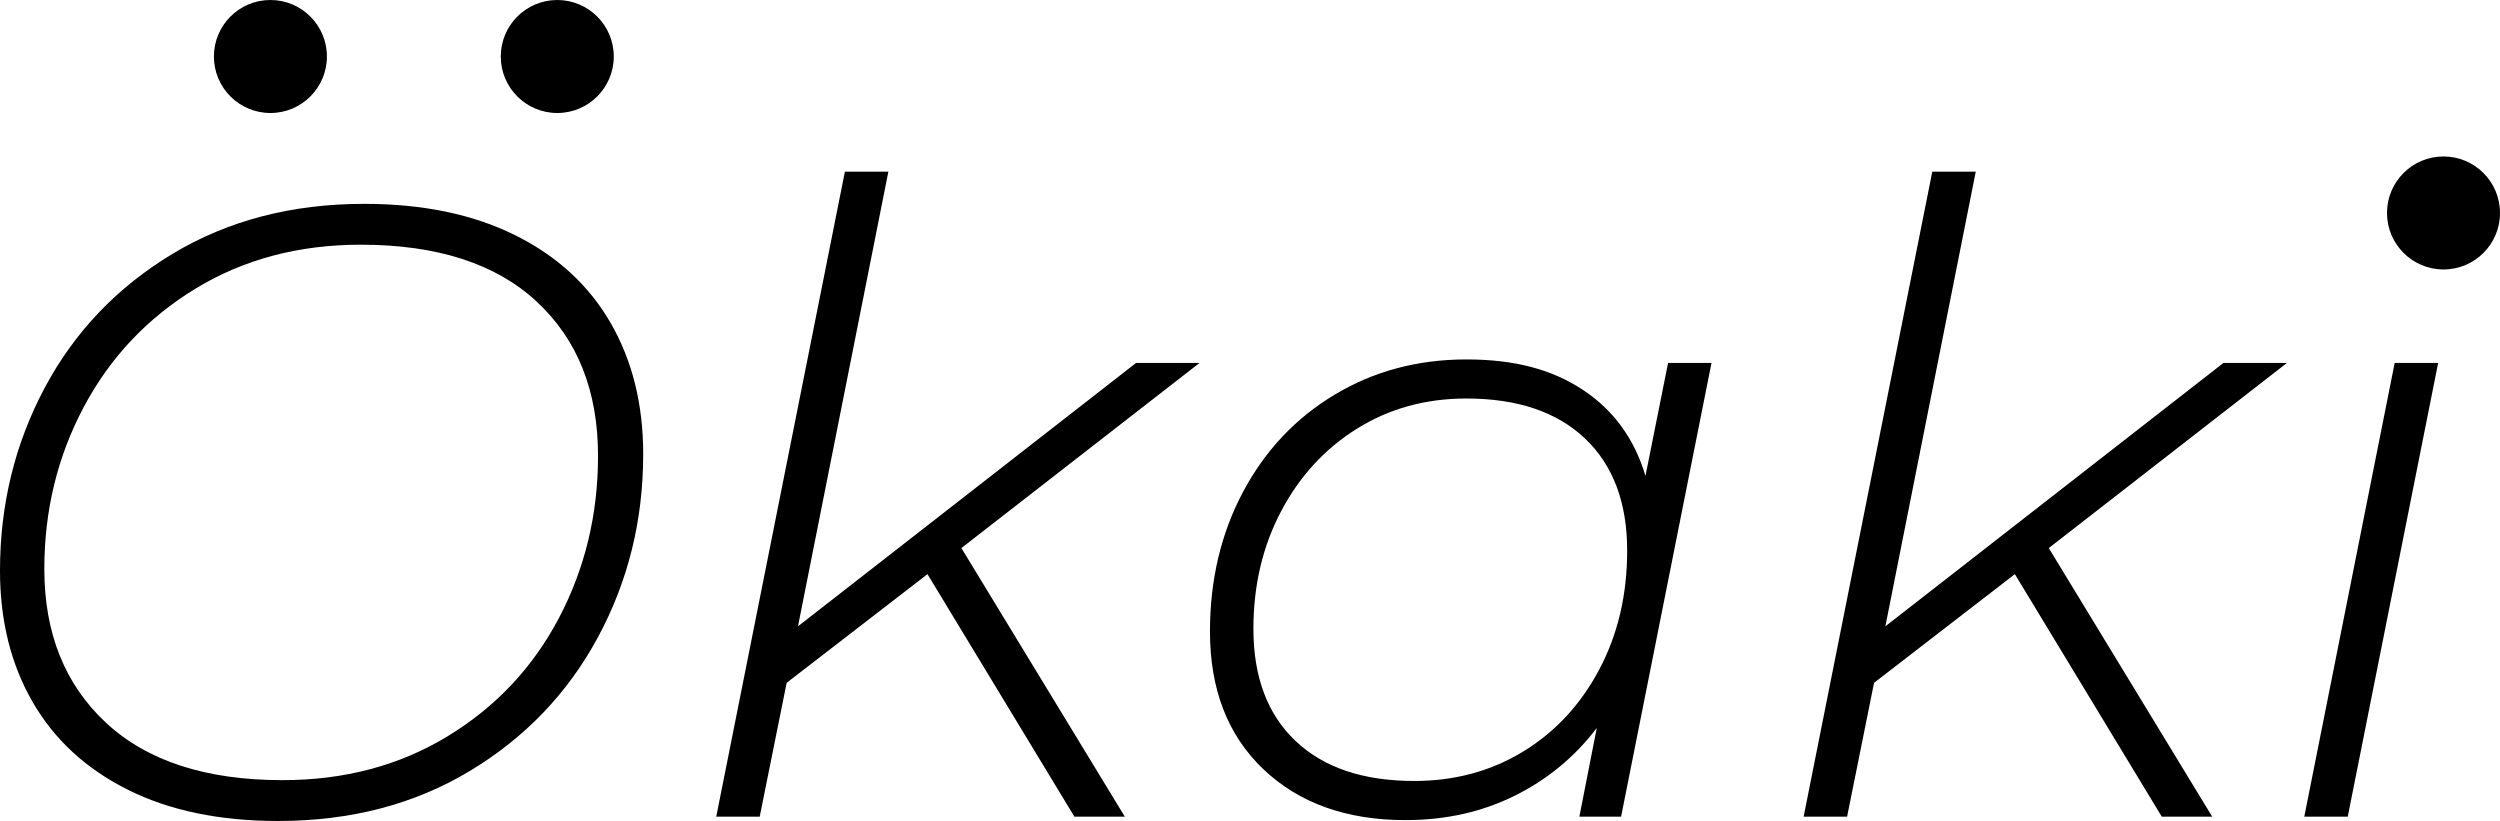
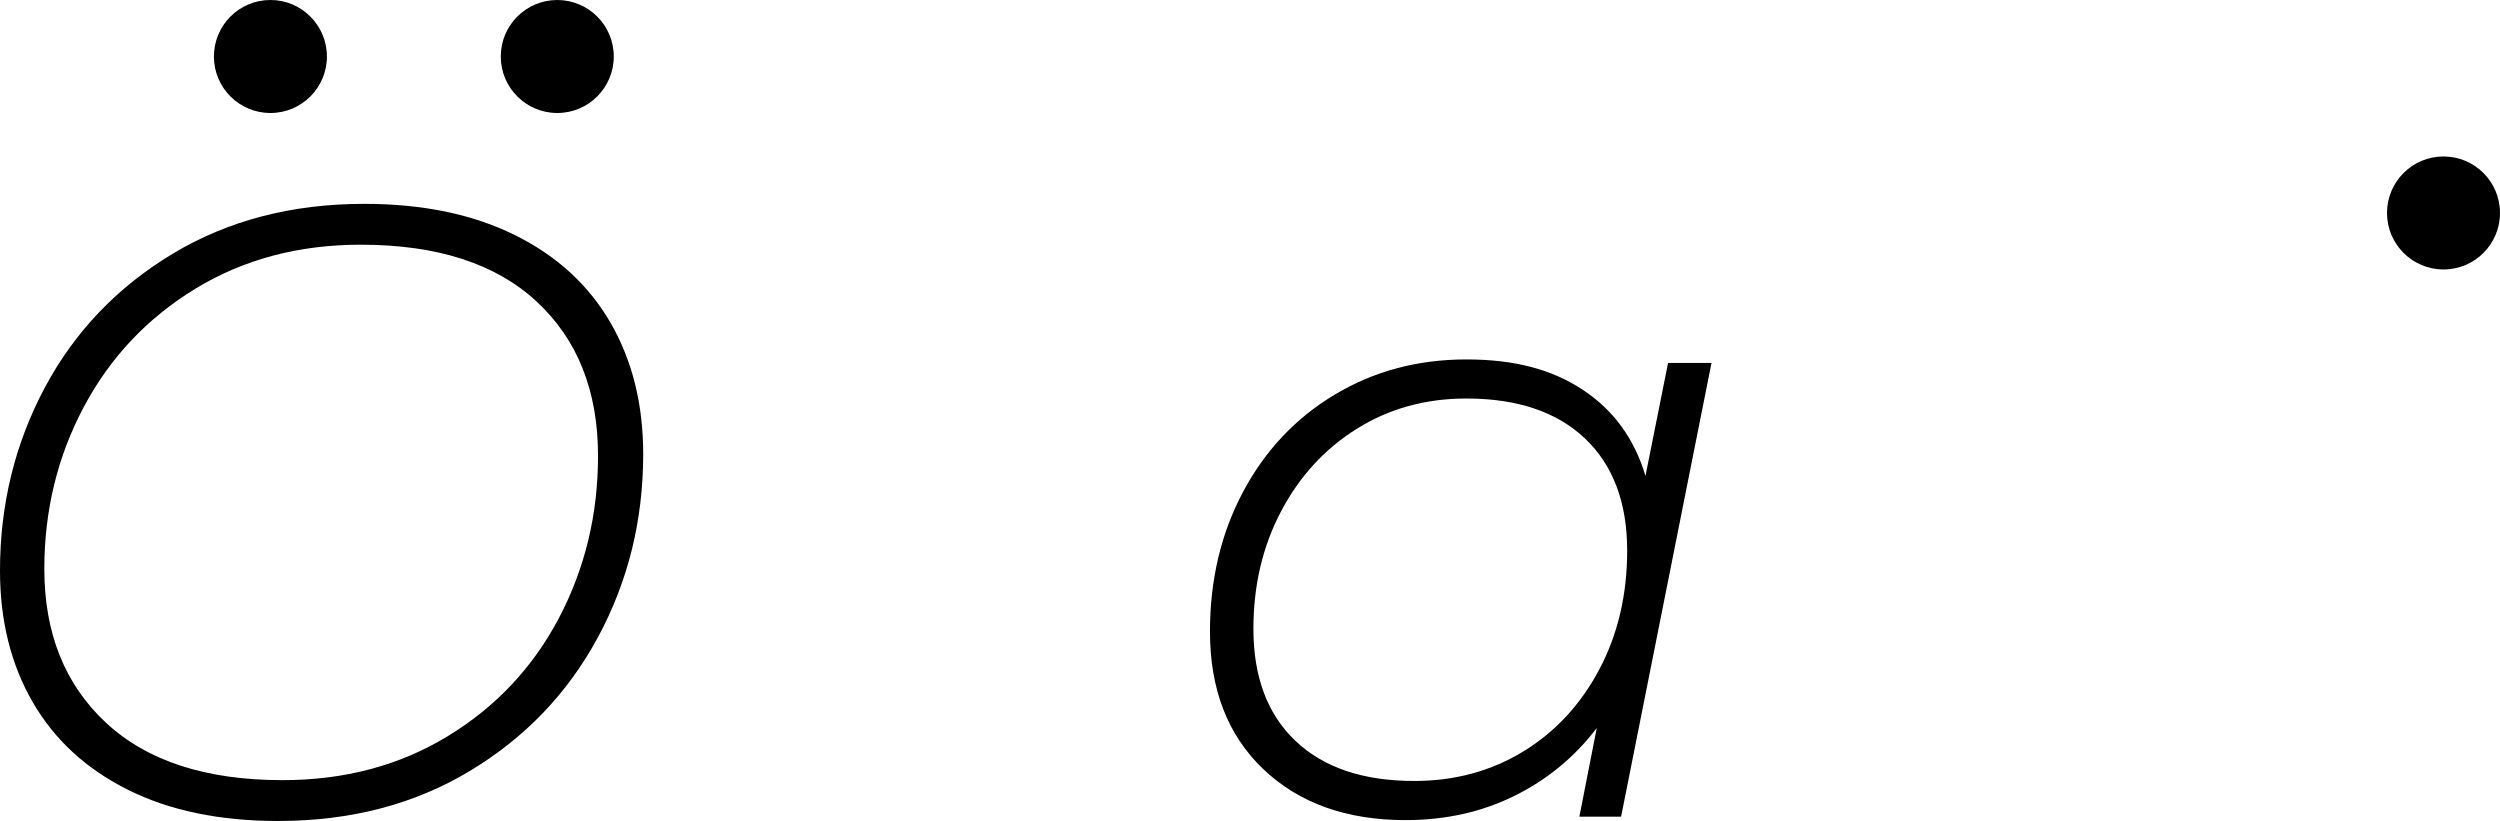
<svg xmlns="http://www.w3.org/2000/svg" id="_レイヤー_2" data-name="レイヤー 2" viewBox="0 0 847.79 278.41">
  <defs>
    <style>
      .cls-1 {
        stroke-width: 0px;
      }
    </style>
  </defs>
  <g id="_レイヤー_1-2" data-name="レイヤー 1">
    <g id="logo">
      <g>
        <path class="cls-1" d="m43.33,267.8c-14.15-7.07-24.91-17-32.28-29.77-7.37-12.77-11.05-27.61-11.05-44.51,0-22.4,5.06-43.08,15.18-62.05,10.12-18.96,24.56-34.09,43.33-45.39,18.77-11.3,40.43-16.95,65-16.95,19.85,0,36.89,3.54,51.14,10.61,14.25,7.07,25.06,17,32.42,29.77,7.37,12.78,11.05,27.61,11.05,44.51,0,22.4-5.11,43.09-15.33,62.05-10.22,18.97-24.72,34.1-43.48,45.39-18.77,11.3-40.43,16.95-65,16.95-19.85,0-36.85-3.54-50.99-10.61Zm108.48-18.13c16.31-9.92,28.89-23.29,37.73-40.09,8.84-16.8,13.26-35.12,13.26-54.97,0-22.01-6.93-39.45-20.78-52.32-13.85-12.87-33.75-19.31-59.69-19.31-21.03,0-39.7,4.96-56.01,14.89-16.31,9.93-28.94,23.29-37.88,40.09-8.94,16.8-13.41,35.13-13.41,54.97,0,21.81,6.97,39.2,20.93,52.18,13.95,12.97,33.9,19.45,59.84,19.45,21.03,0,39.69-4.96,56.01-14.89Z" />
-         <path class="cls-1" d="m326.02,185.86l55.42,91.08h-17.1l-49.82-82.24-47.75,36.85-9.14,45.39h-14.74l43.63-218.72h14.74l-30.65,154.17,114.66-89.32h21.52l-80.77,62.79Z" />
        <path class="cls-1" d="m580.4,123.07l-30.66,153.87h-14.15l5.9-30.07c-7.47,9.83-16.76,17.49-27.86,22.99-11.1,5.5-23.43,8.25-36.99,8.25-20.04,0-36.11-5.75-48.19-17.24-12.09-11.5-18.13-27.07-18.13-46.72,0-17.49,3.73-33.26,11.2-47.31,7.47-14.05,17.83-25.06,31.1-33.01,13.26-7.96,28.15-11.94,44.66-11.94s29.08,3.44,39.5,10.32c10.41,6.88,17.49,16.61,21.22,29.18l7.67-38.32h14.74Zm-63.82,131.76c10.91-6.68,19.5-15.96,25.79-27.86,6.29-11.89,9.43-25.3,9.43-40.24,0-16.31-4.77-28.98-14.3-38.03-9.53-9.04-22.95-13.56-40.24-13.56-13.76,0-26.09,3.39-36.99,10.17-10.91,6.78-19.51,16.12-25.79,28-6.29,11.89-9.43,25.2-9.43,39.94,0,16.31,4.76,28.99,14.3,38.03,9.53,9.04,22.94,13.56,40.24,13.56,13.75,0,26.09-3.34,36.99-10.02Z" />
-         <path class="cls-1" d="m694.77,185.86l55.42,91.08h-17.1l-49.82-82.24-47.75,36.85-9.14,45.39h-14.74l43.63-218.72h14.74l-30.65,154.17,114.66-89.32h21.52l-80.77,62.79Z" />
-         <path class="cls-1" d="m812.08,123.07h14.74l-30.66,153.87h-14.74l30.66-153.87Zm8.55-40.68c-2.16-2.16-3.24-4.72-3.24-7.66,0-3.54,1.23-6.58,3.68-9.14,2.46-2.55,5.55-3.83,9.29-3.83,3.14,0,5.84,1.08,8.11,3.24,2.26,2.16,3.39,4.72,3.39,7.66,0,3.74-1.28,6.83-3.83,9.28-2.56,2.46-5.7,3.68-9.43,3.68-3.15,0-5.8-1.08-7.96-3.24Z" />
      </g>
      <circle class="cls-1" cx="828.63" cy="72.22" r="19.16" />
      <circle class="cls-1" cx="91.7" cy="19.16" r="19.16" />
      <circle class="cls-1" cx="188.98" cy="19.16" r="19.16" />
    </g>
  </g>
</svg>